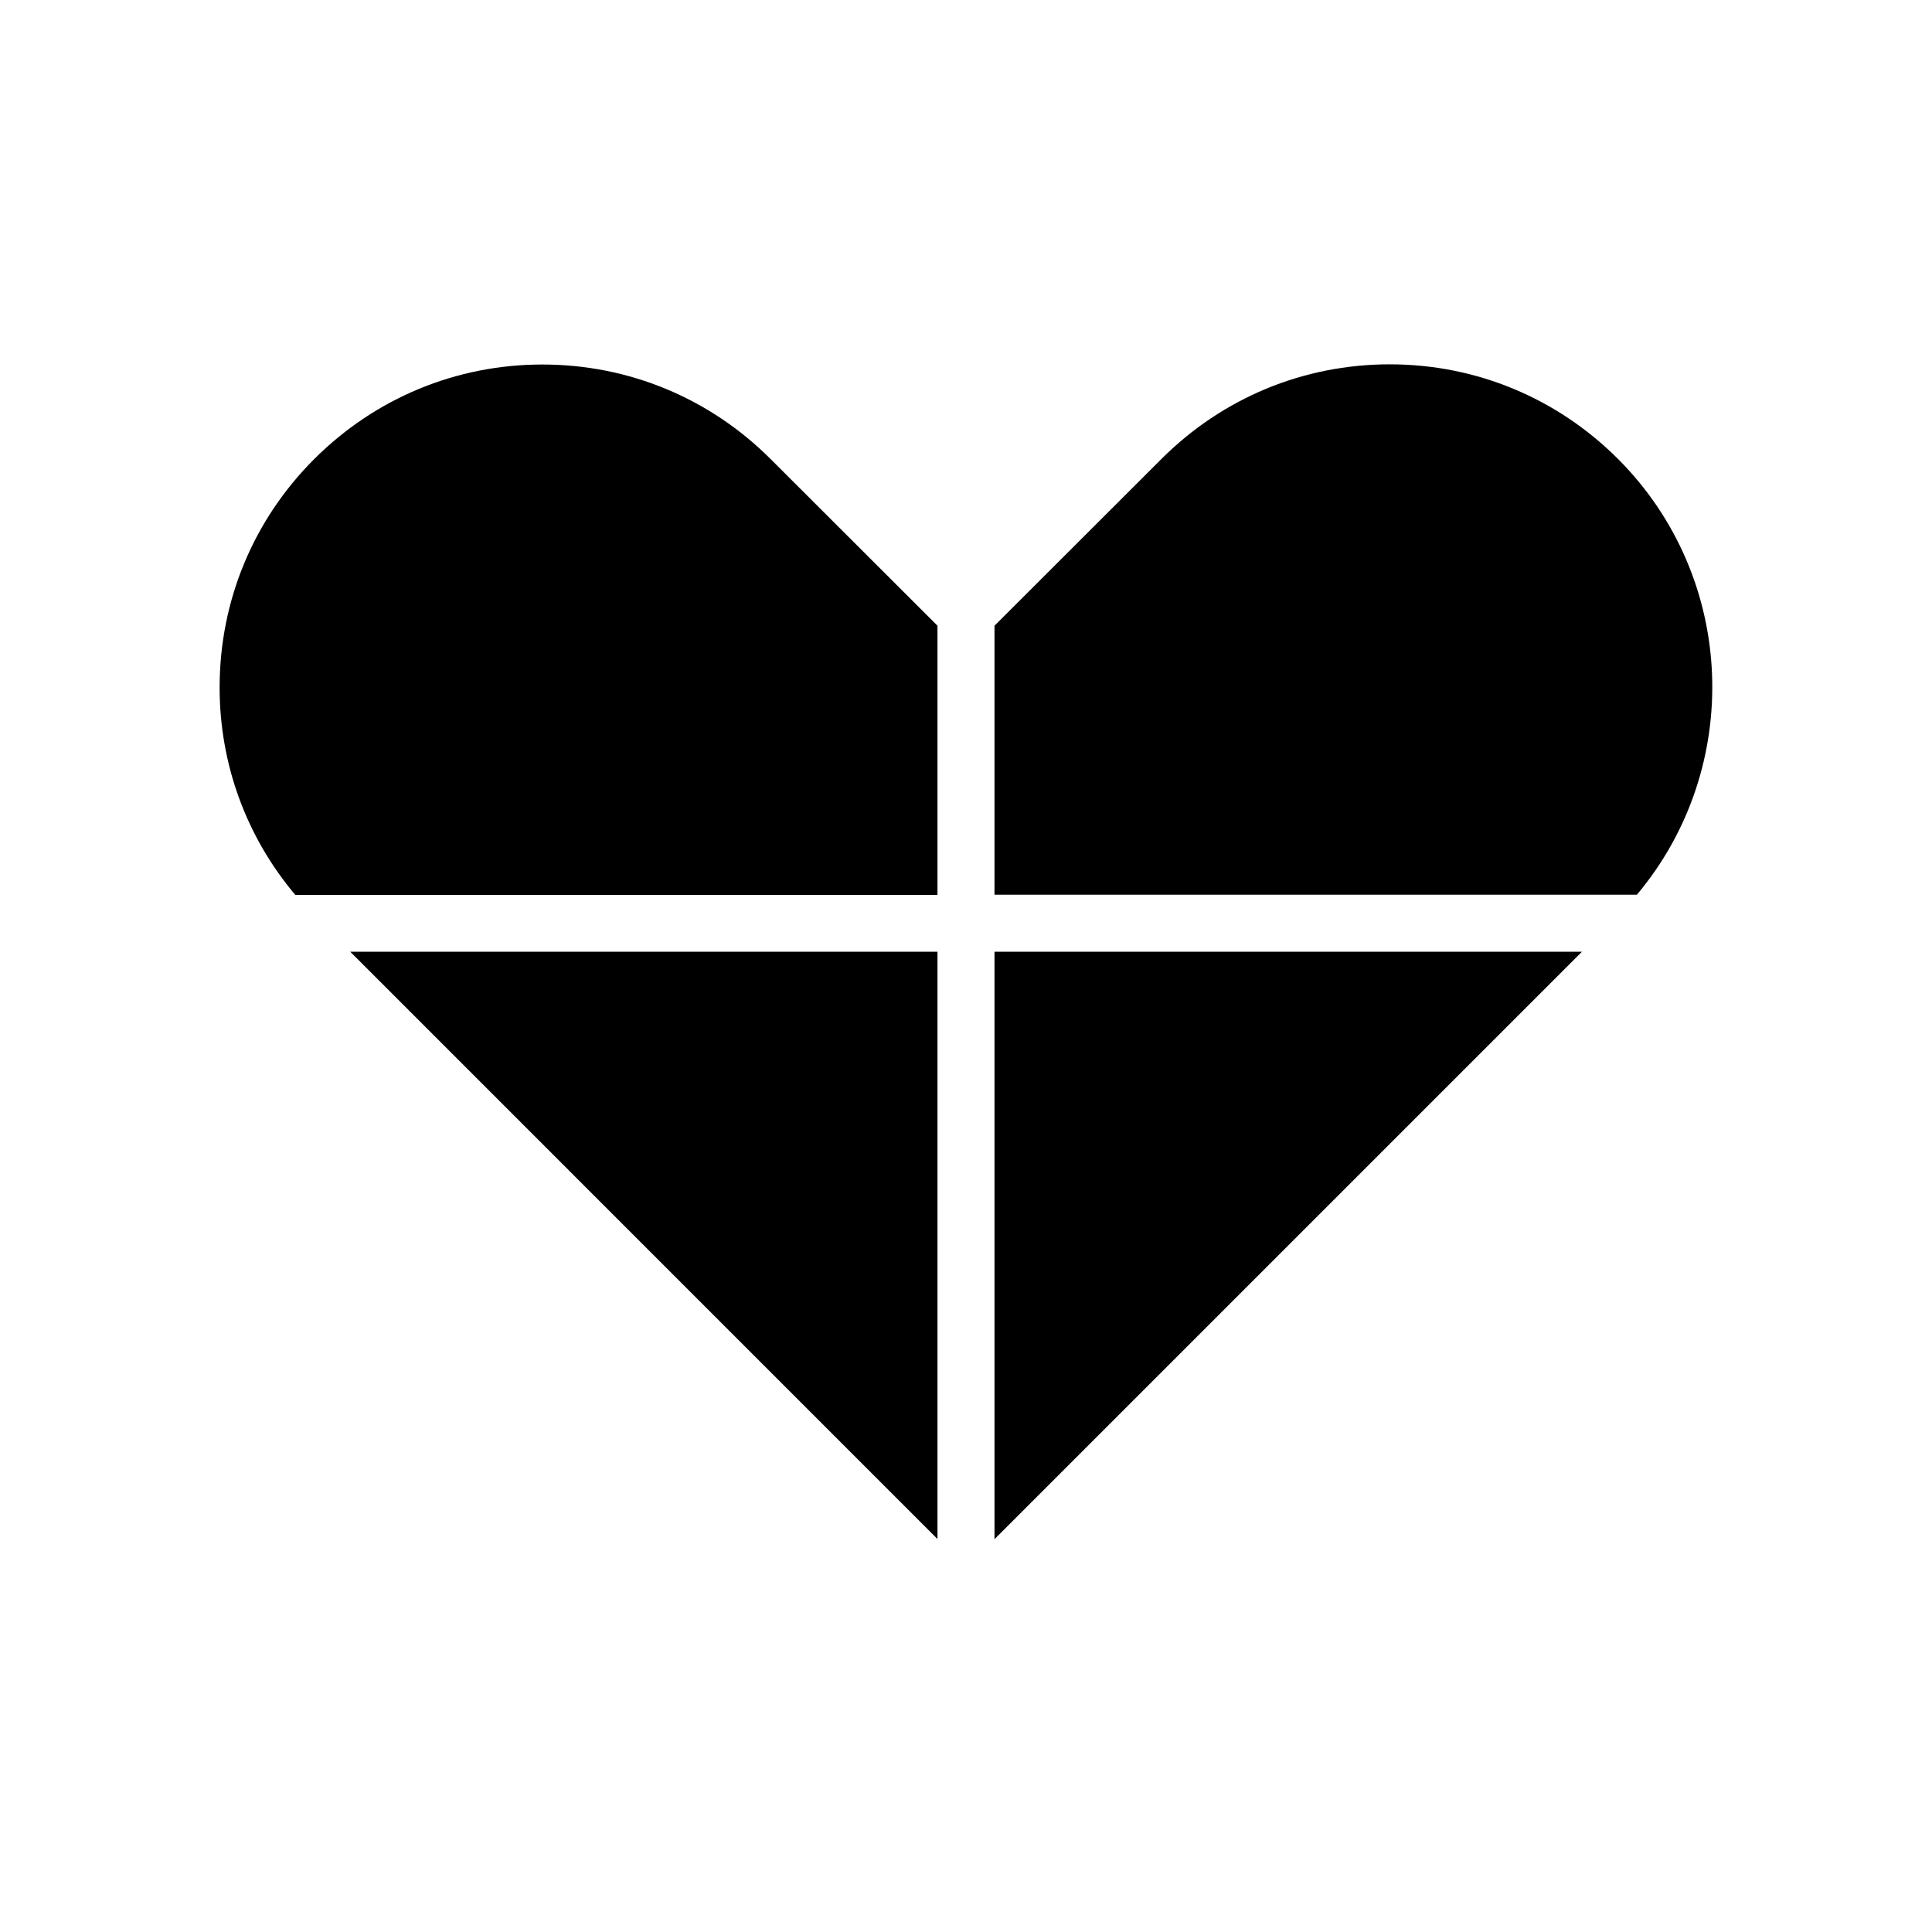
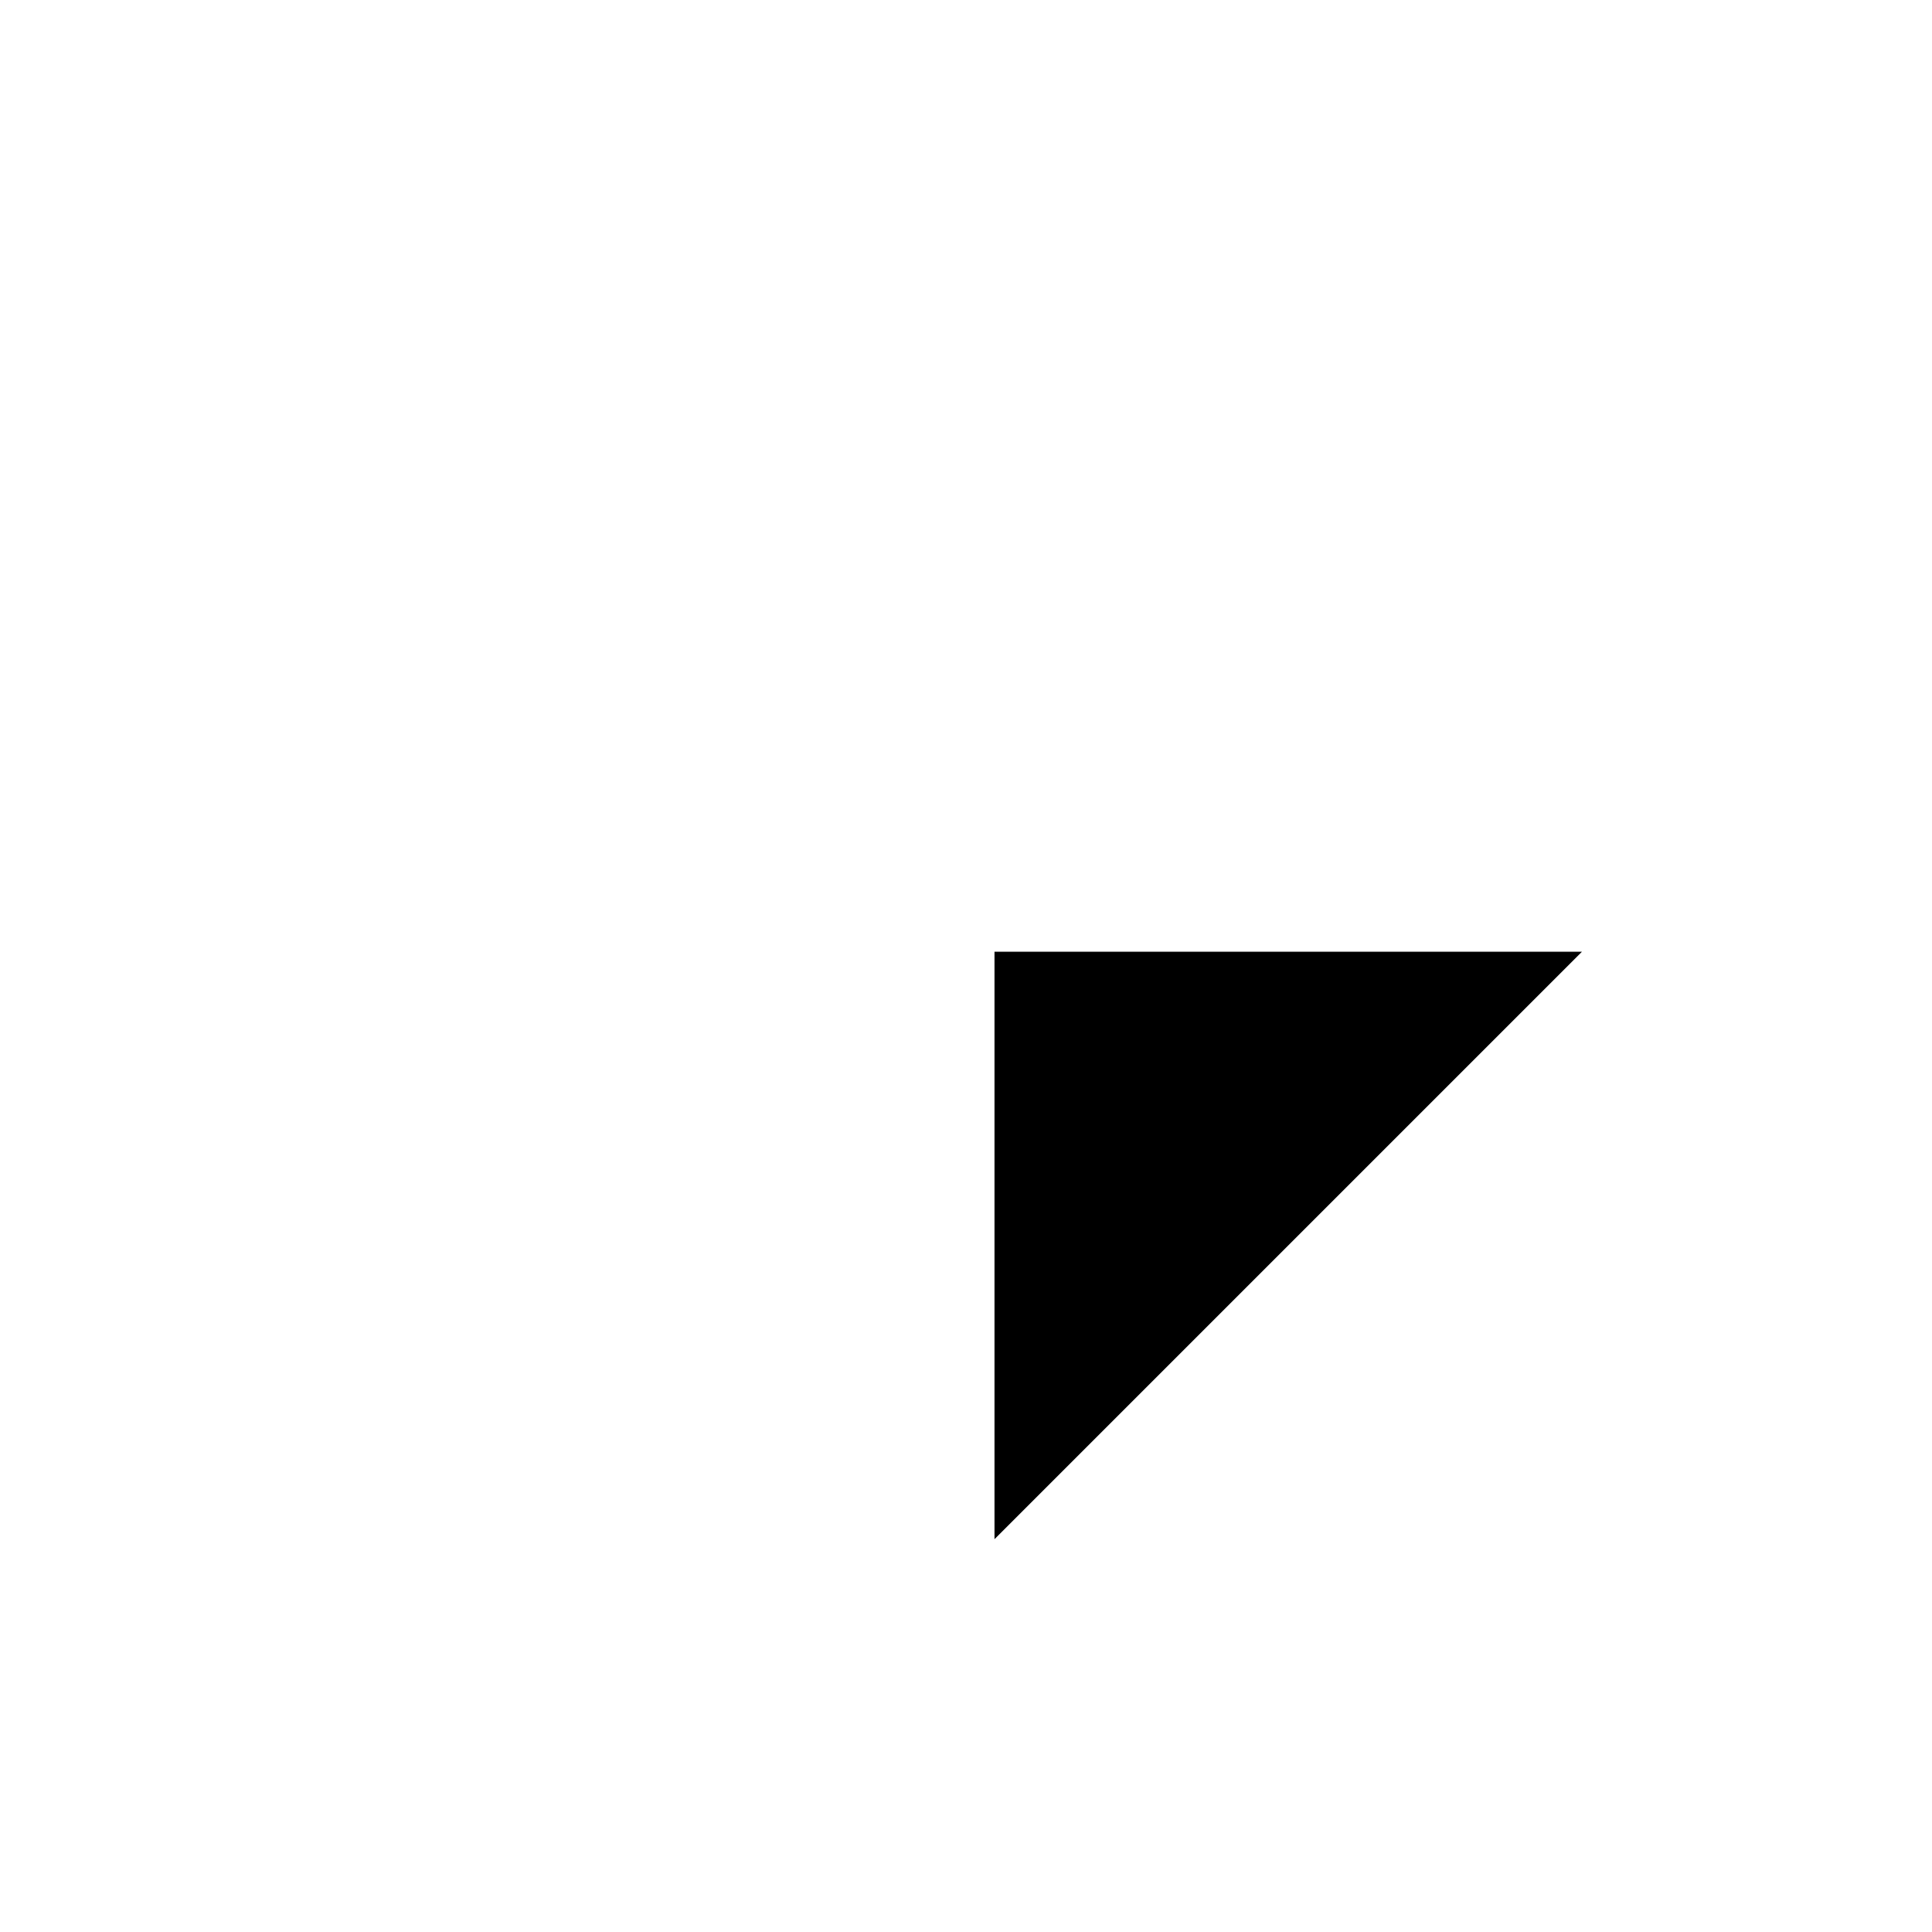
<svg xmlns="http://www.w3.org/2000/svg" fill="#000000" width="800px" height="800px" version="1.1" viewBox="144 144 512 512">
  <g>
-     <path d="m392.44 551.85v-155.63h-155.62z" />
-     <path d="m407.55 381.11h170.24c28.215-33.605 26.551-83.883-4.988-115.47-16.172-16.172-37.633-25.09-60.508-25.09-22.871 0-44.336 8.918-60.508 25.09l-44.234 44.184z" />
    <path d="m407.55 396.22v155.68l155.68-155.68z" />
-     <path d="m392.44 381.11v-71.289l-44.184-44.133c-16.172-16.172-37.633-25.09-60.508-25.09-22.871 0-44.336 8.918-60.508 25.09-16.172 16.172-25.039 37.633-25.039 60.508 0 20.355 7.106 39.598 20.051 54.965h170.19z" />
  </g>
</svg>